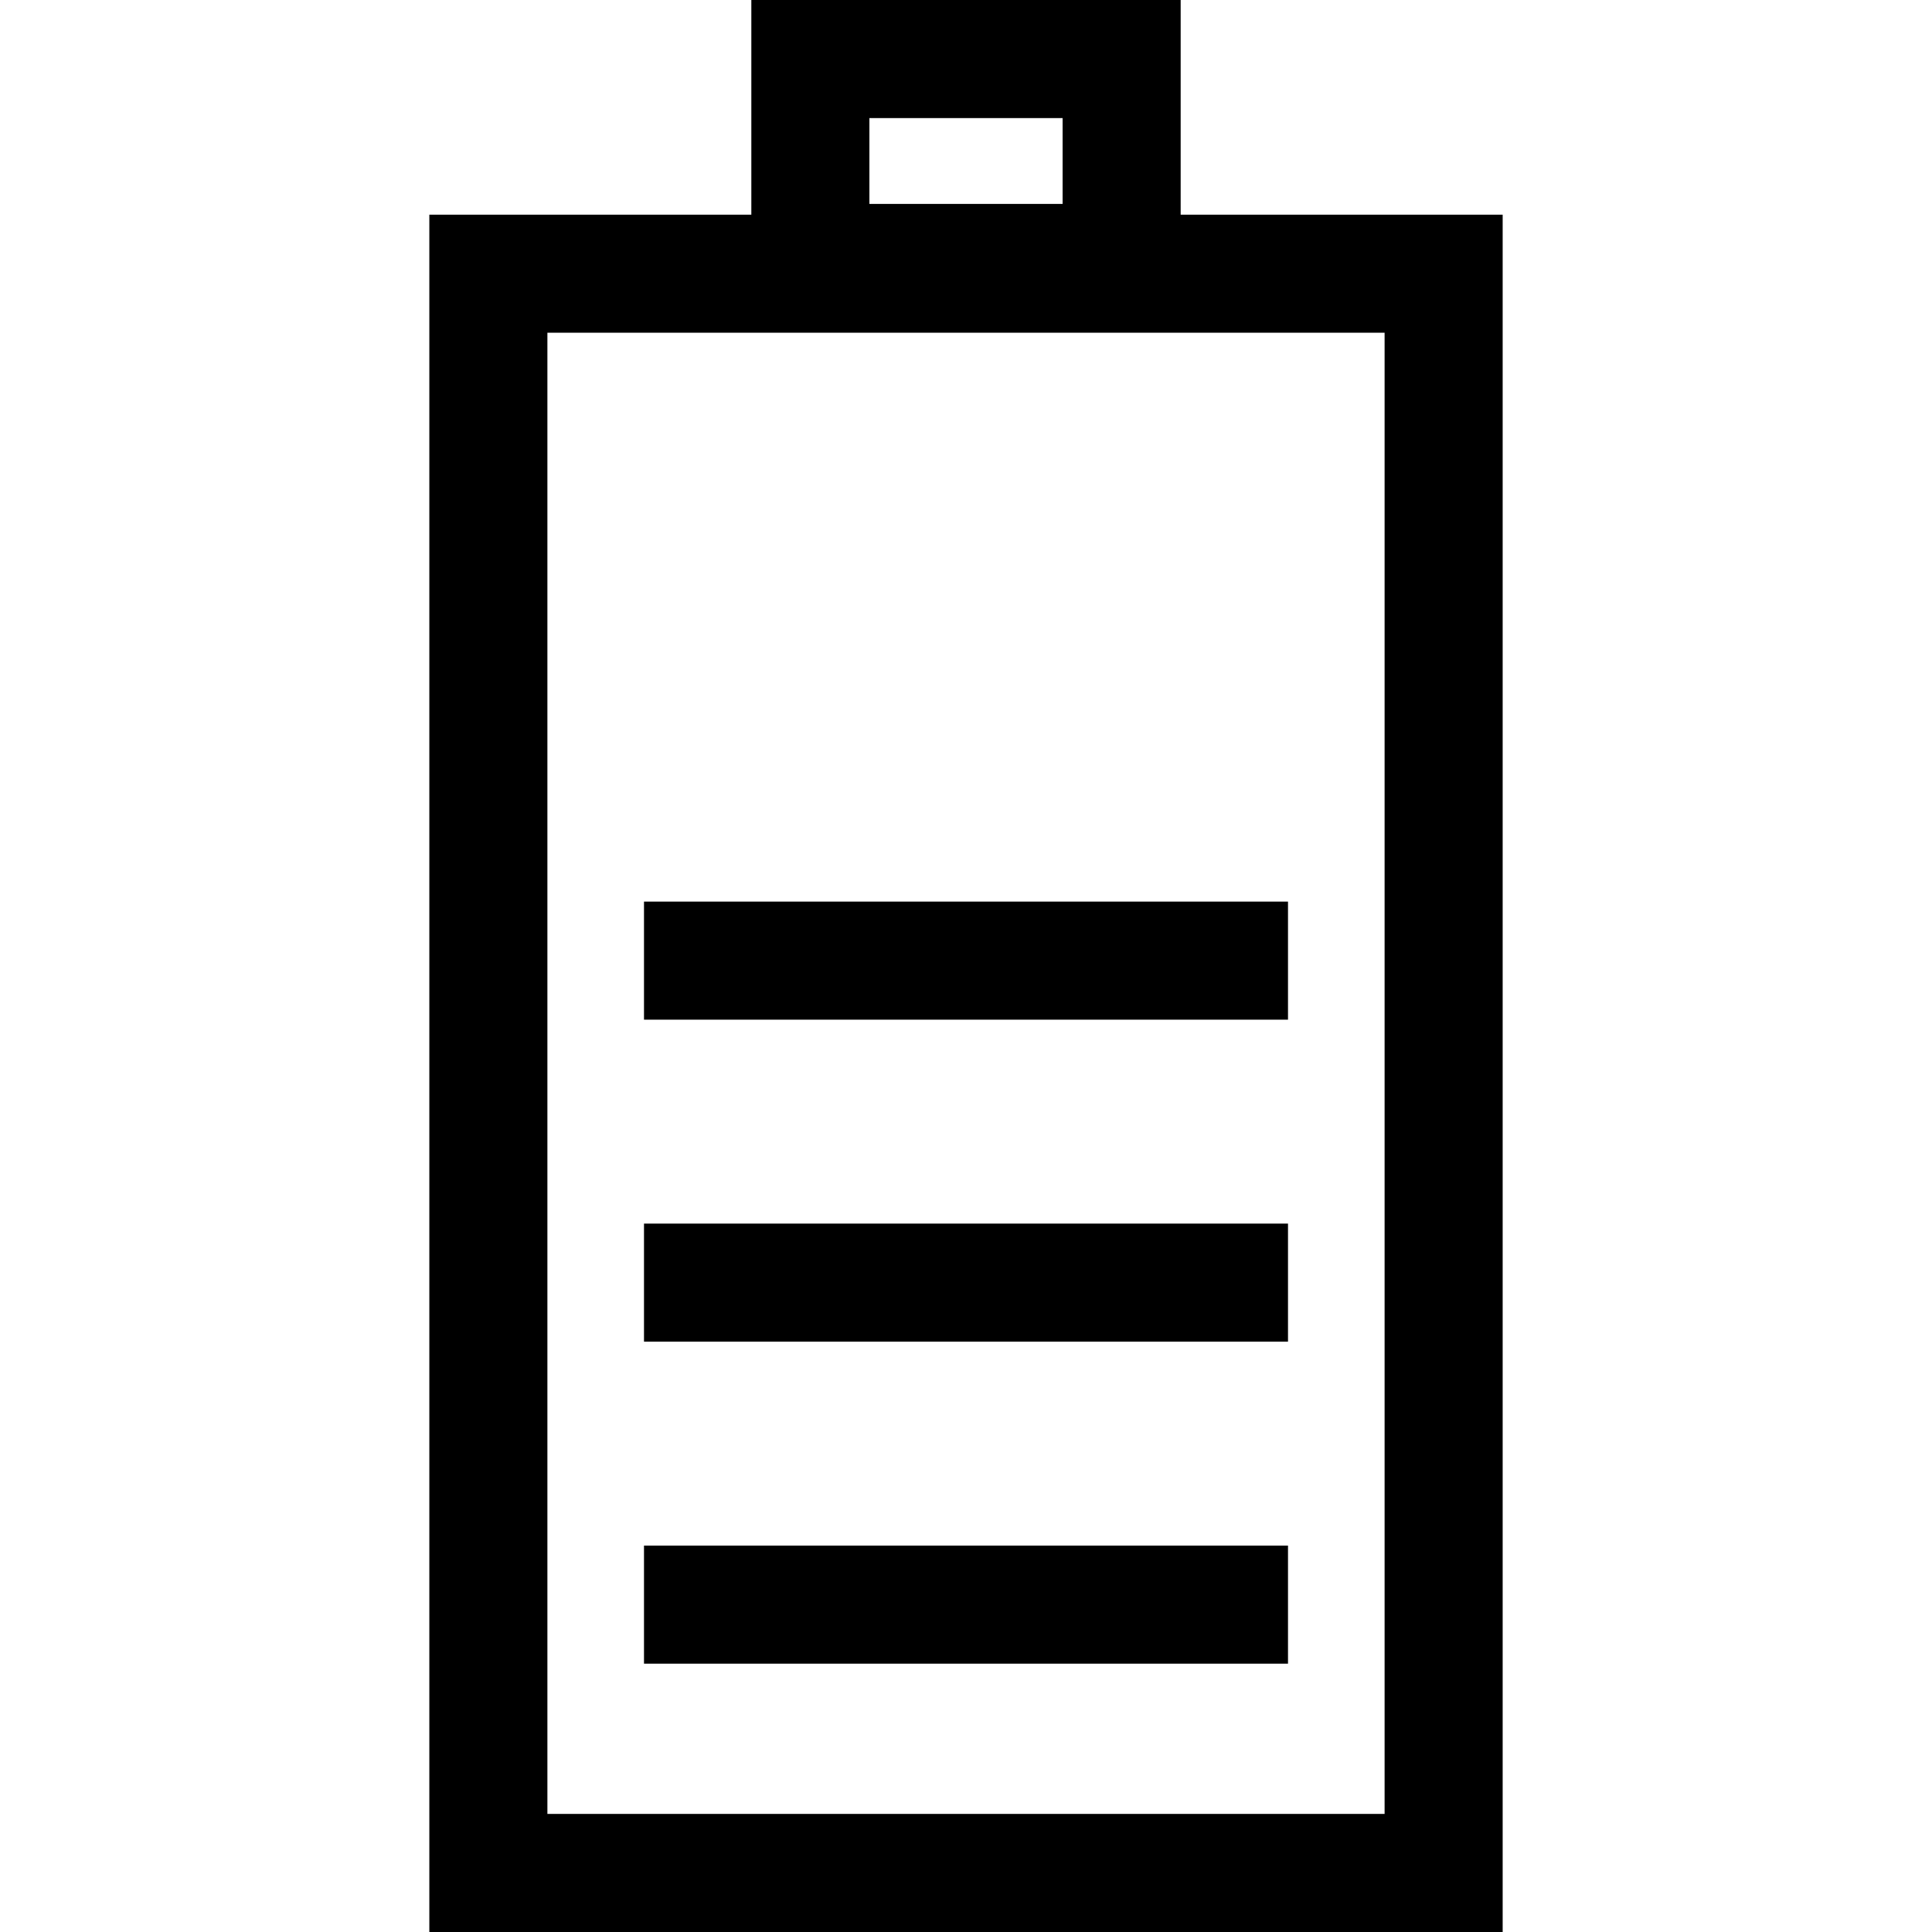
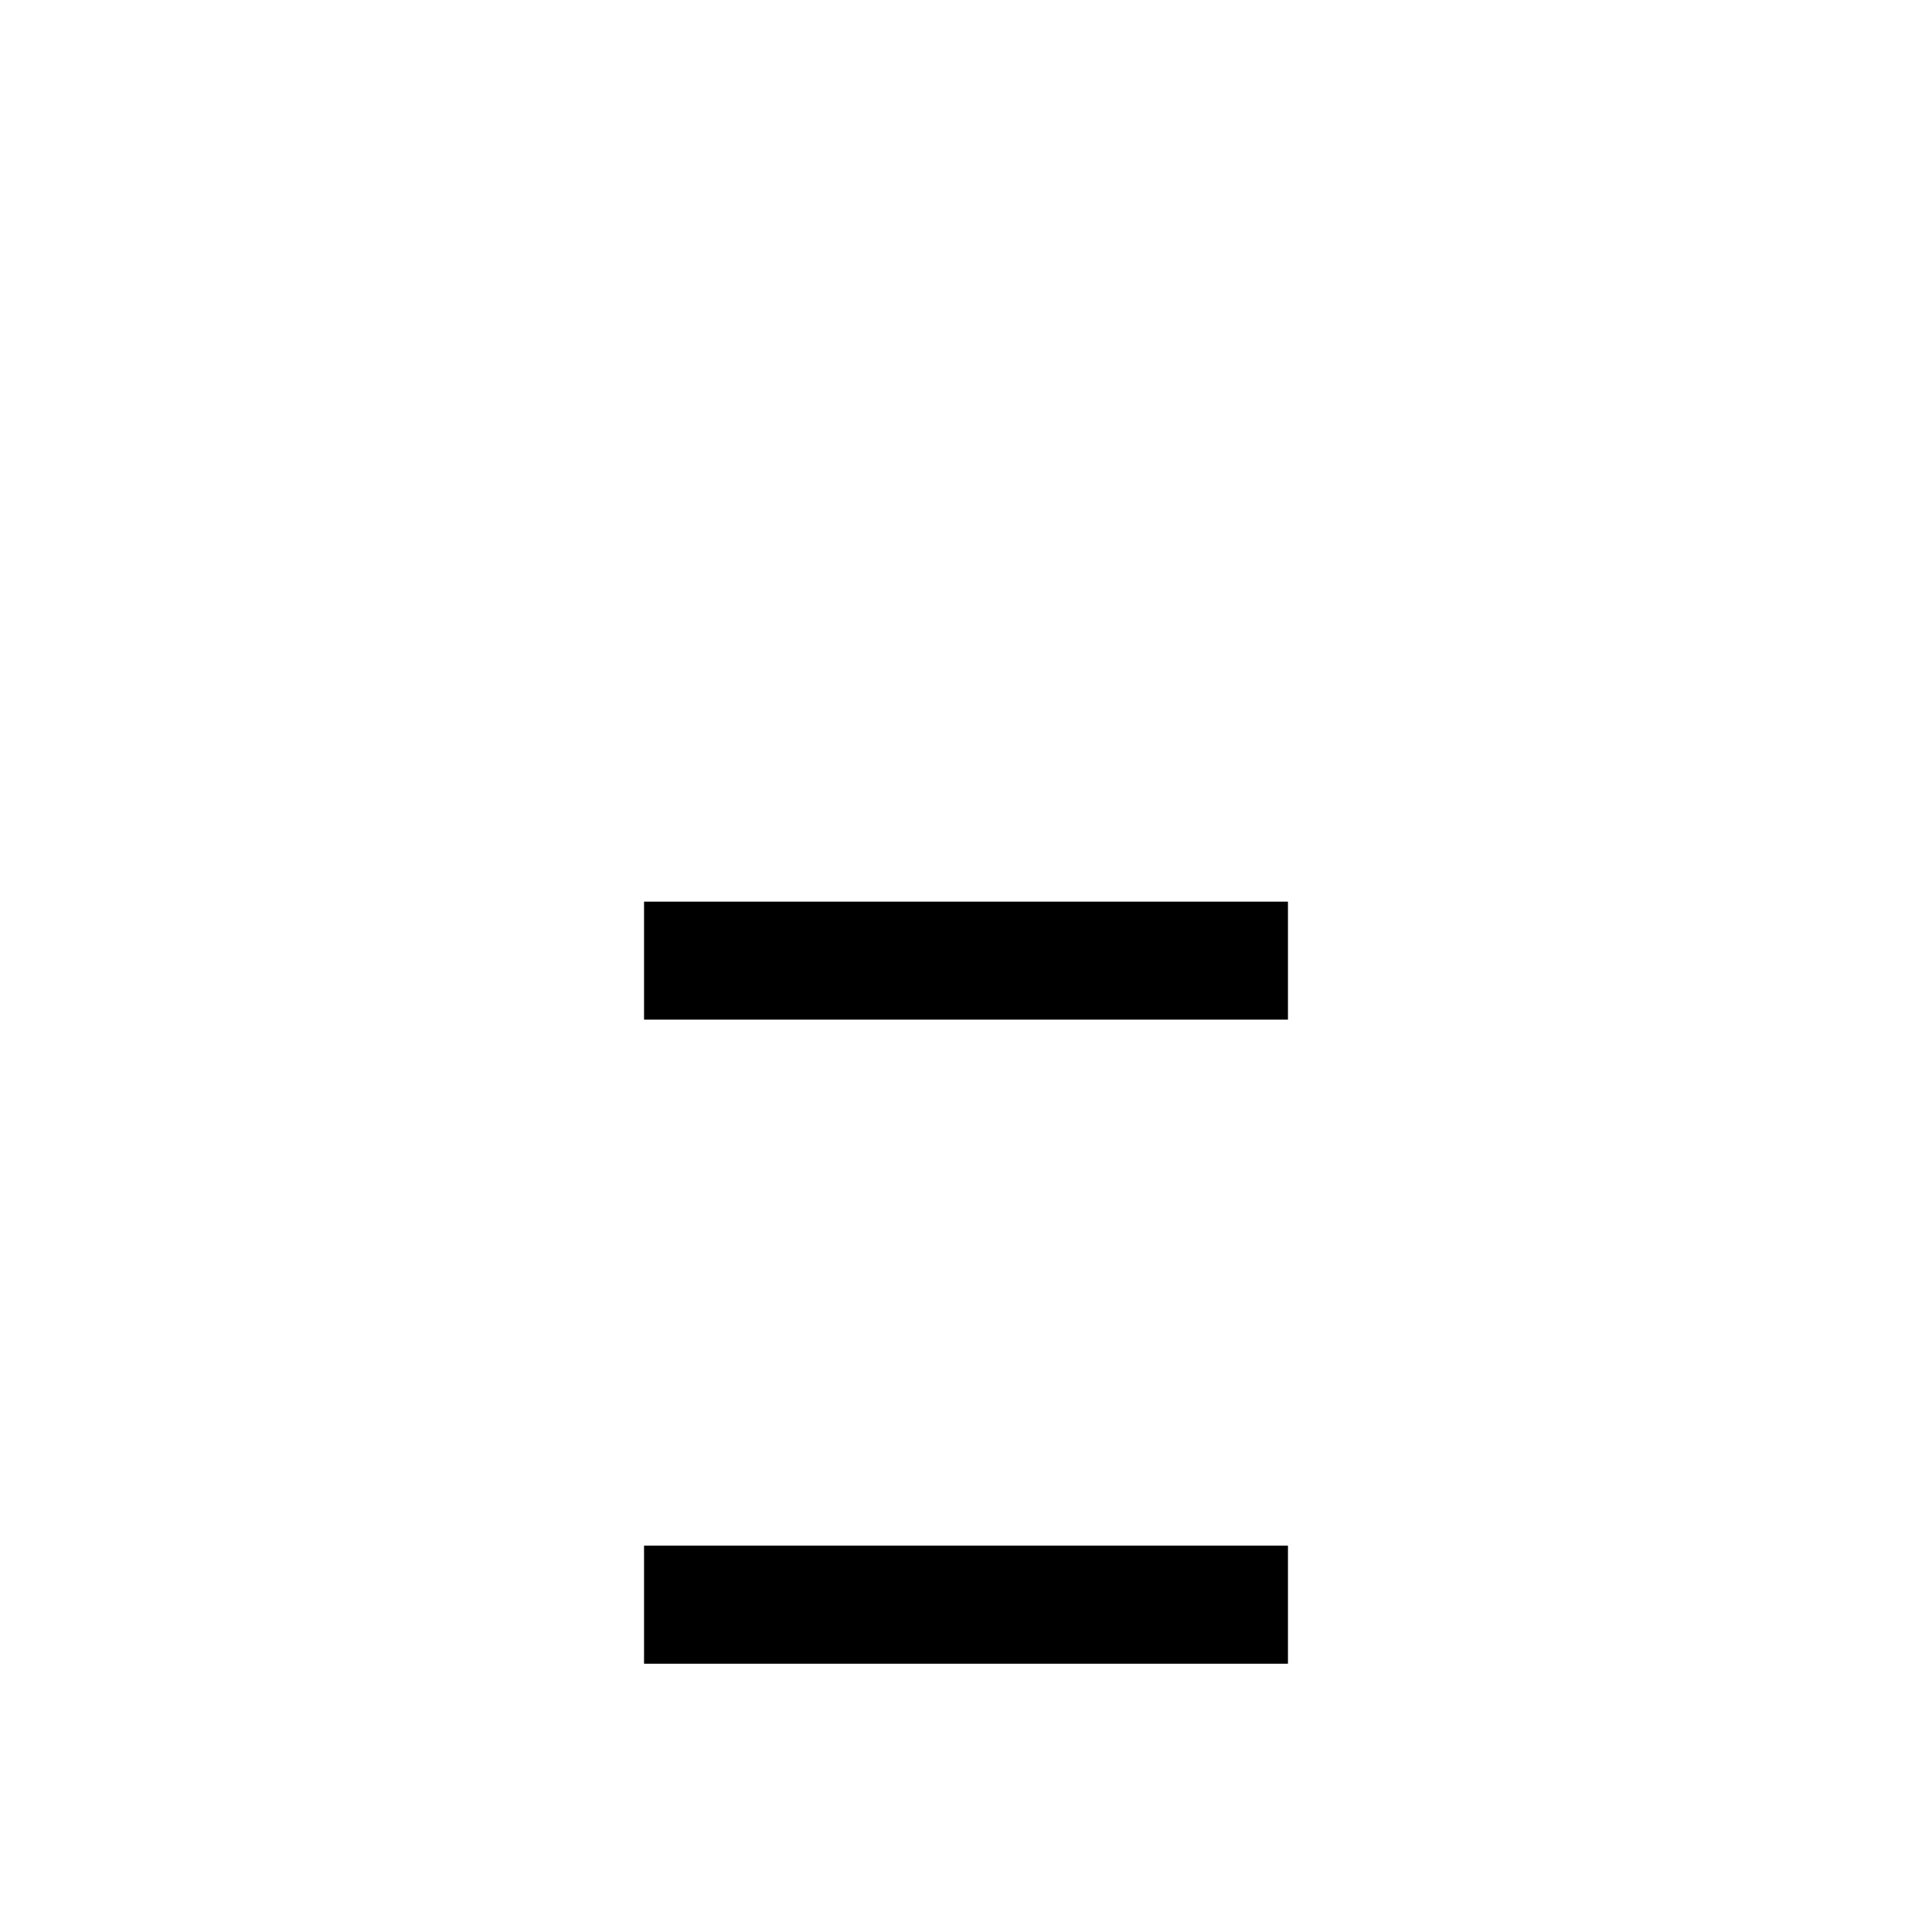
<svg xmlns="http://www.w3.org/2000/svg" version="1.1" id="Ebene_1" x="0px" y="0px" viewBox="0 0 18 18" style="enable-background:new 0 0 18 18;" xml:space="preserve">
  <g>
-     <path d="M11,2V0H7v2H4v16h10V2H11z M8.1,1.1h1.8v0.8H8.1V1.1z M12.9,16.9H5.1V3.1h7.8V16.9z" />
    <rect x="6" y="14.4" width="6" height="1.1" />
-     <rect x="6" y="11.4" width="6" height="1.1" />
    <rect x="6" y="8.4" width="6" height="1.1" />
  </g>
</svg>